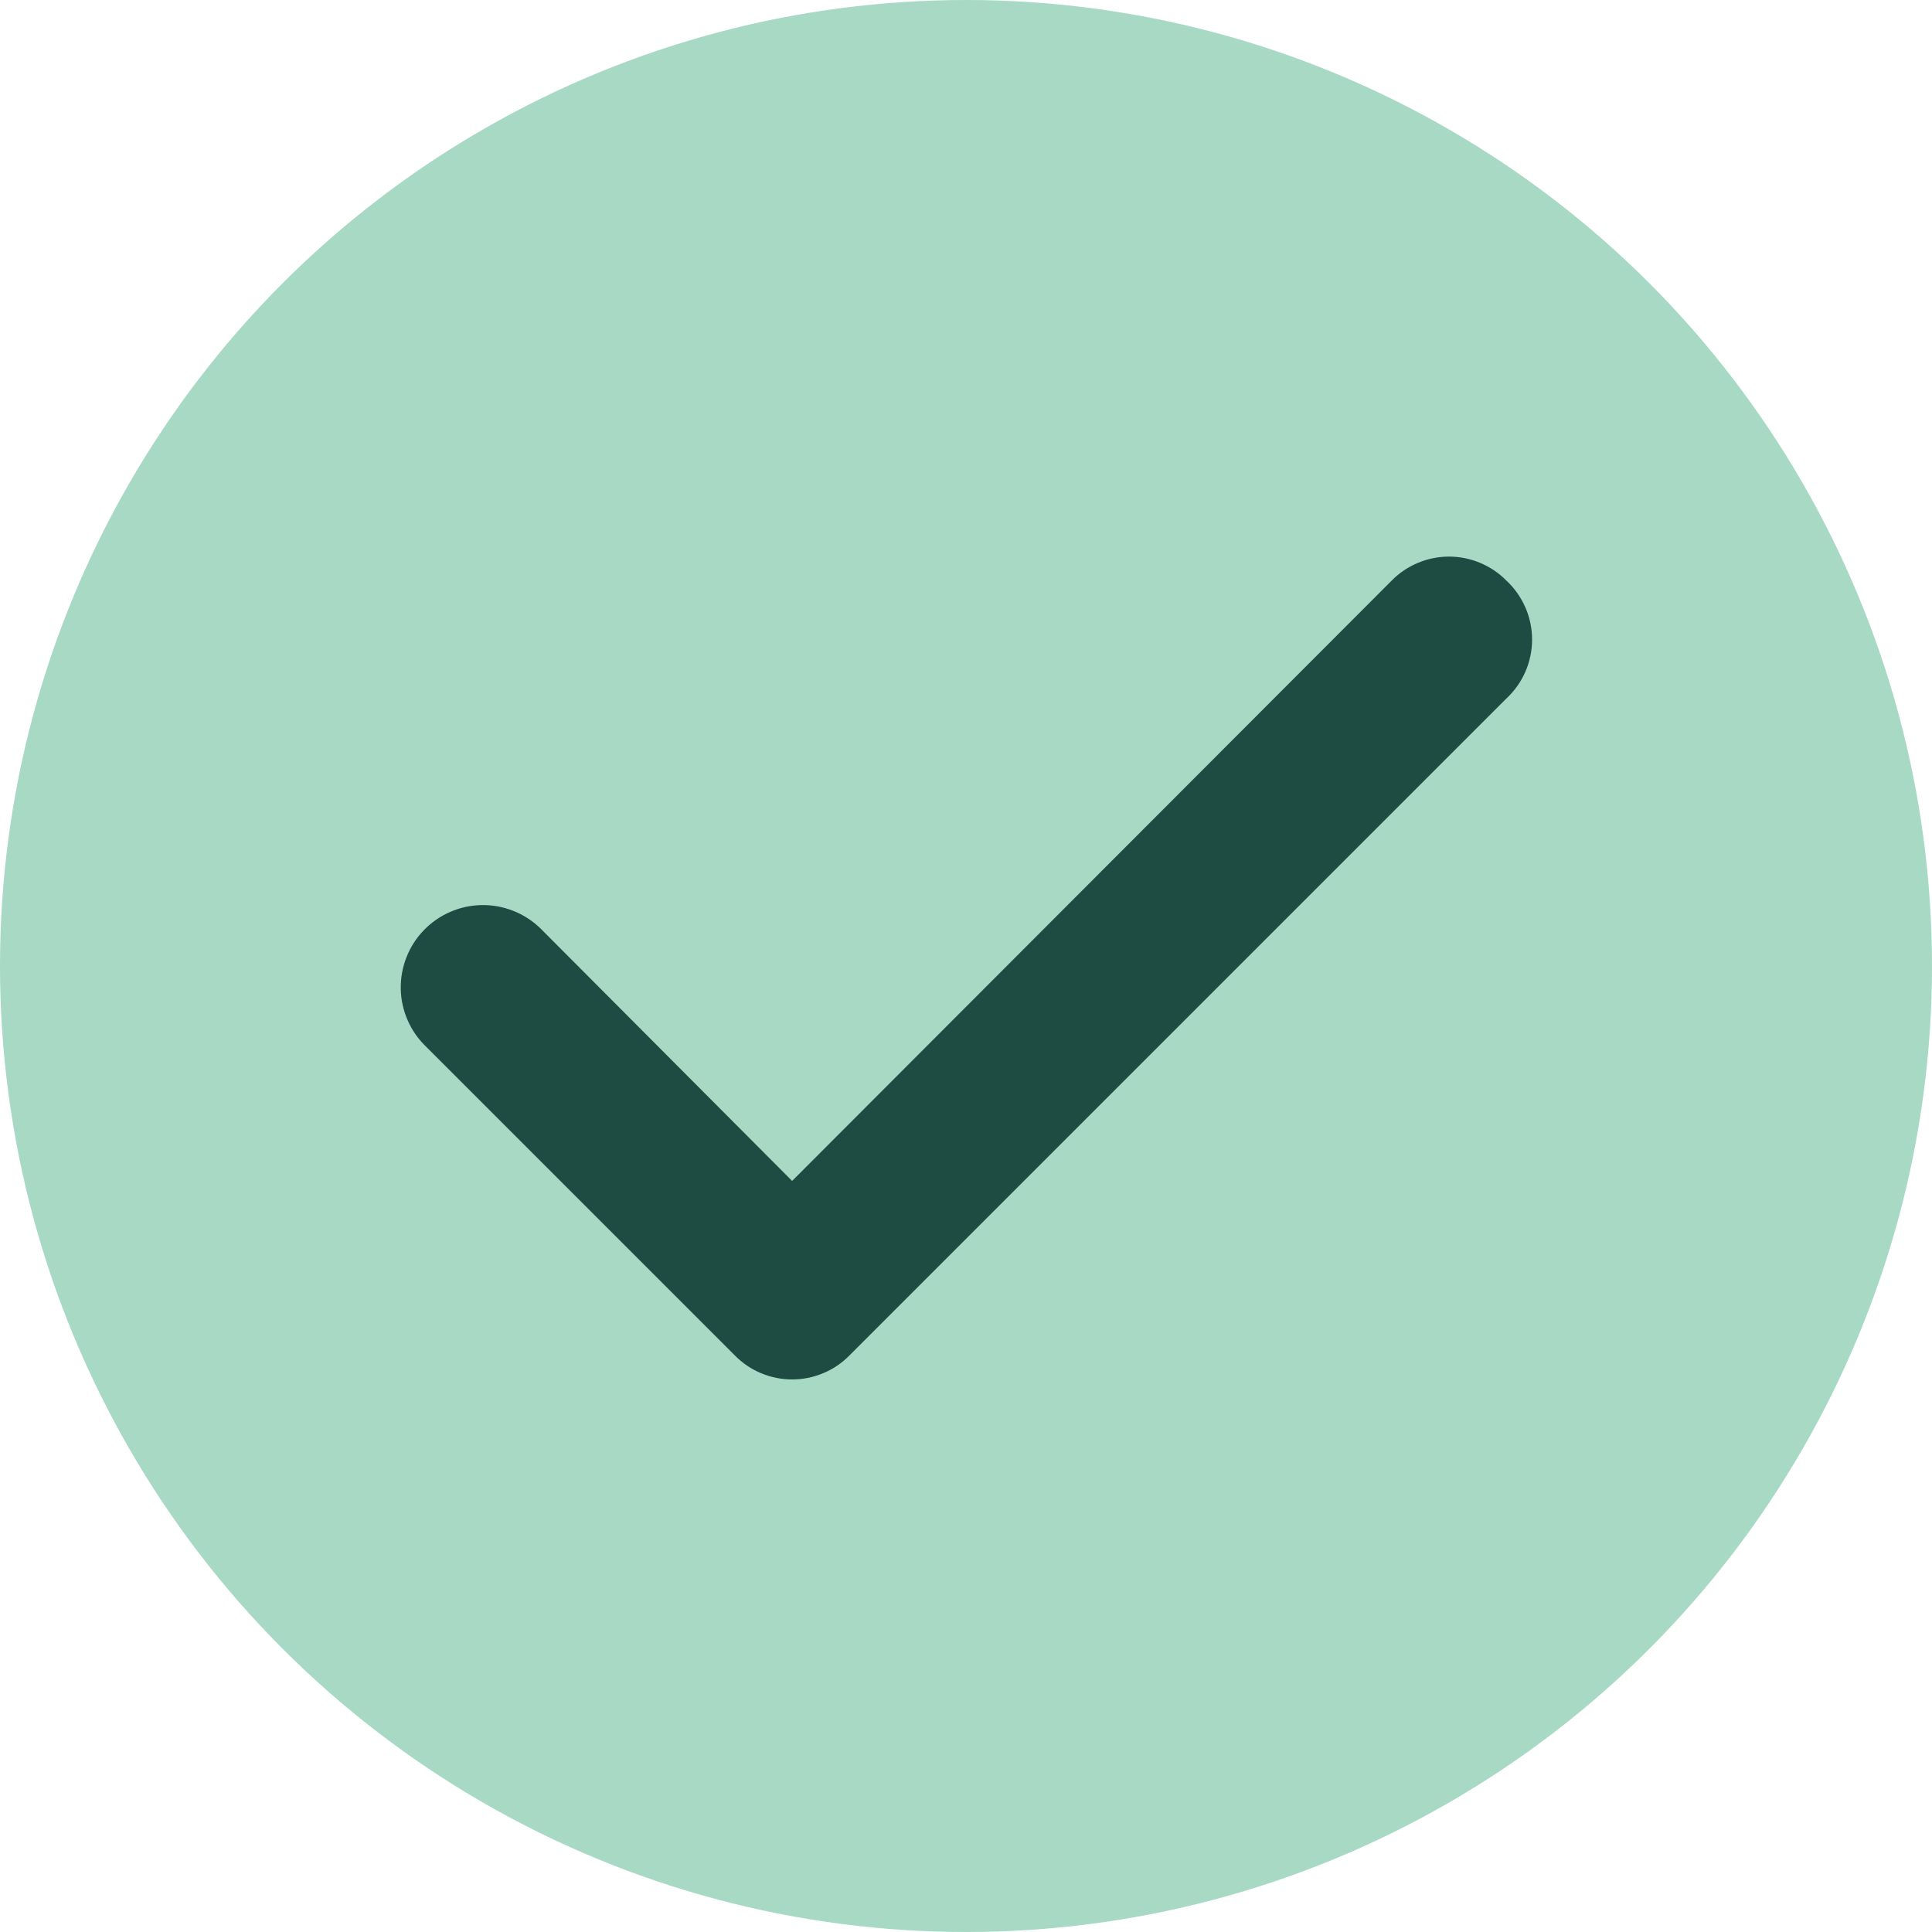
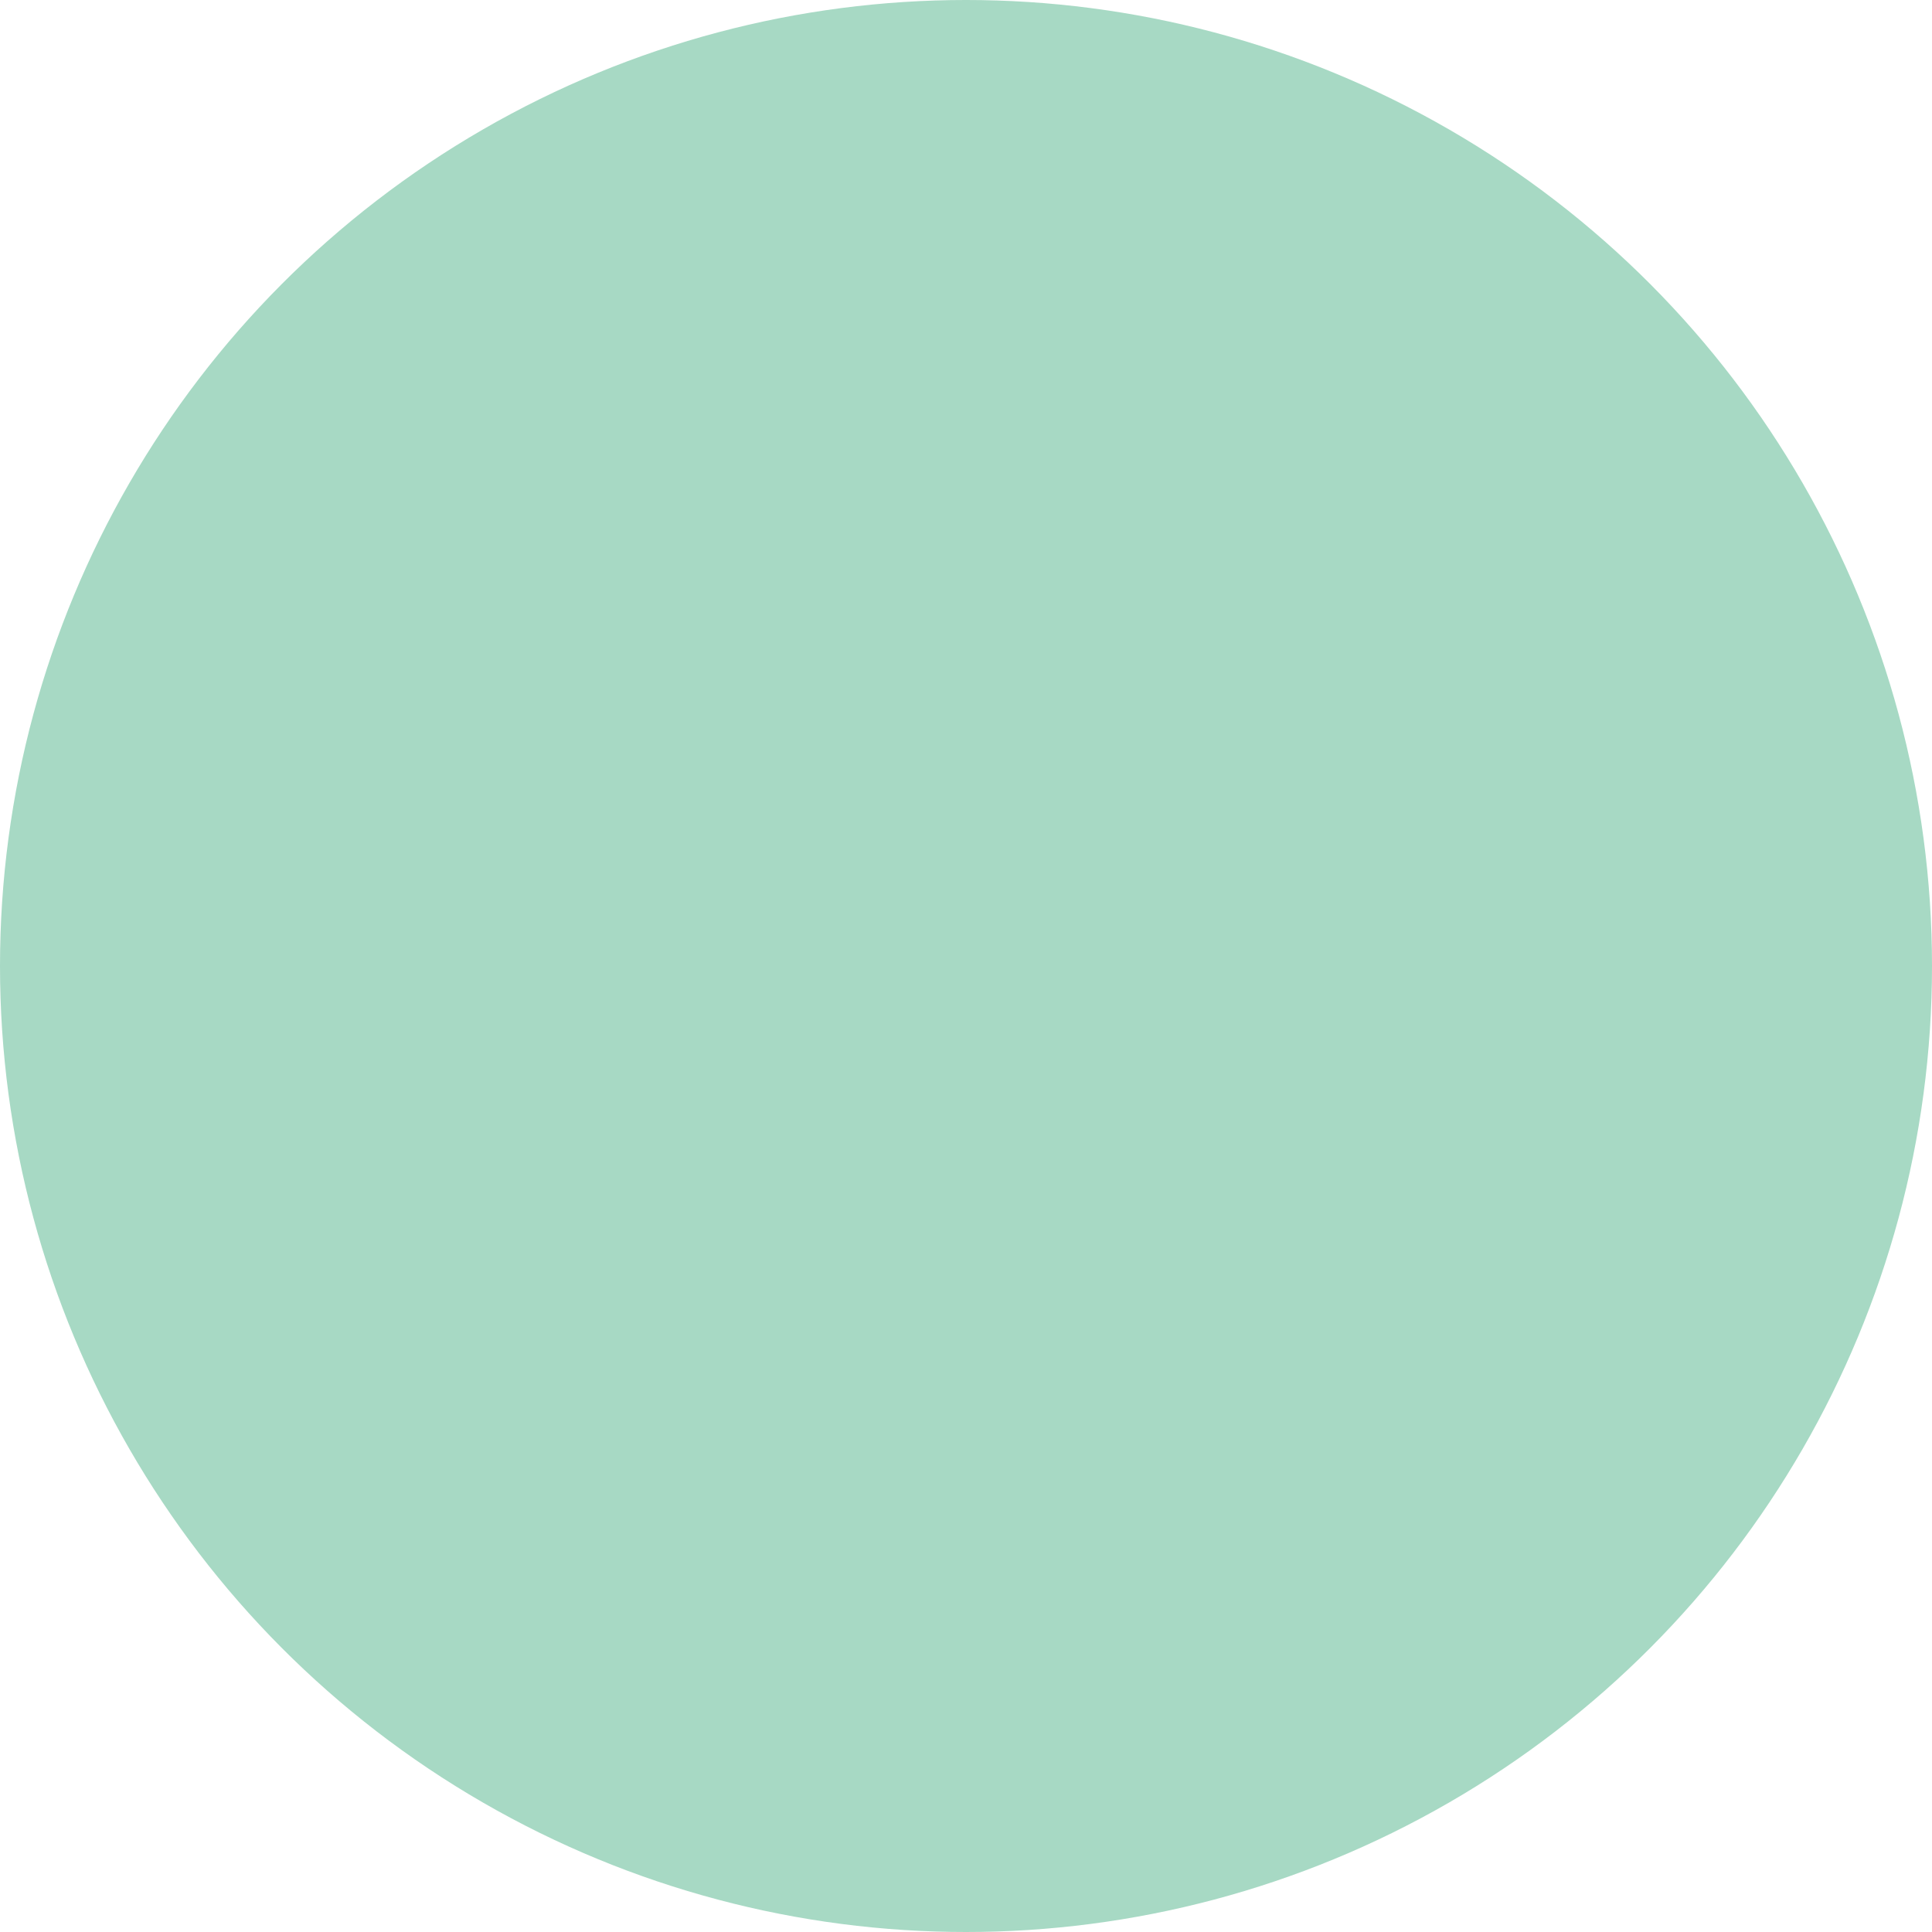
<svg xmlns="http://www.w3.org/2000/svg" width="32" height="32" viewBox="0 0 32 32" fill="none">
  <circle cx="16" cy="16" r="16" fill="#A7D9C4" />
-   <path d="M24.947 9.613C24.823 9.488 24.675 9.389 24.513 9.322C24.351 9.254 24.176 9.219 24 9.219C23.824 9.219 23.65 9.254 23.488 9.322C23.325 9.389 23.177 9.488 23.054 9.613L13.12 19.56L8.947 15.373C8.818 15.249 8.666 15.151 8.5 15.086C8.333 15.02 8.156 14.988 7.977 14.991C7.798 14.994 7.621 15.032 7.457 15.104C7.293 15.175 7.145 15.278 7.02 15.407C6.896 15.535 6.798 15.687 6.733 15.854C6.667 16.02 6.635 16.198 6.638 16.377C6.641 16.556 6.679 16.732 6.751 16.896C6.822 17.061 6.925 17.209 7.054 17.333L12.174 22.453C12.297 22.578 12.445 22.678 12.607 22.745C12.77 22.813 12.944 22.848 13.12 22.848C13.296 22.848 13.47 22.813 13.633 22.745C13.796 22.678 13.943 22.578 14.067 22.453L24.947 11.573C25.082 11.448 25.19 11.297 25.264 11.128C25.338 10.96 25.376 10.777 25.376 10.593C25.376 10.409 25.338 10.227 25.264 10.059C25.19 9.89 25.082 9.738 24.947 9.613Z" fill="#1E4B42" />
</svg>